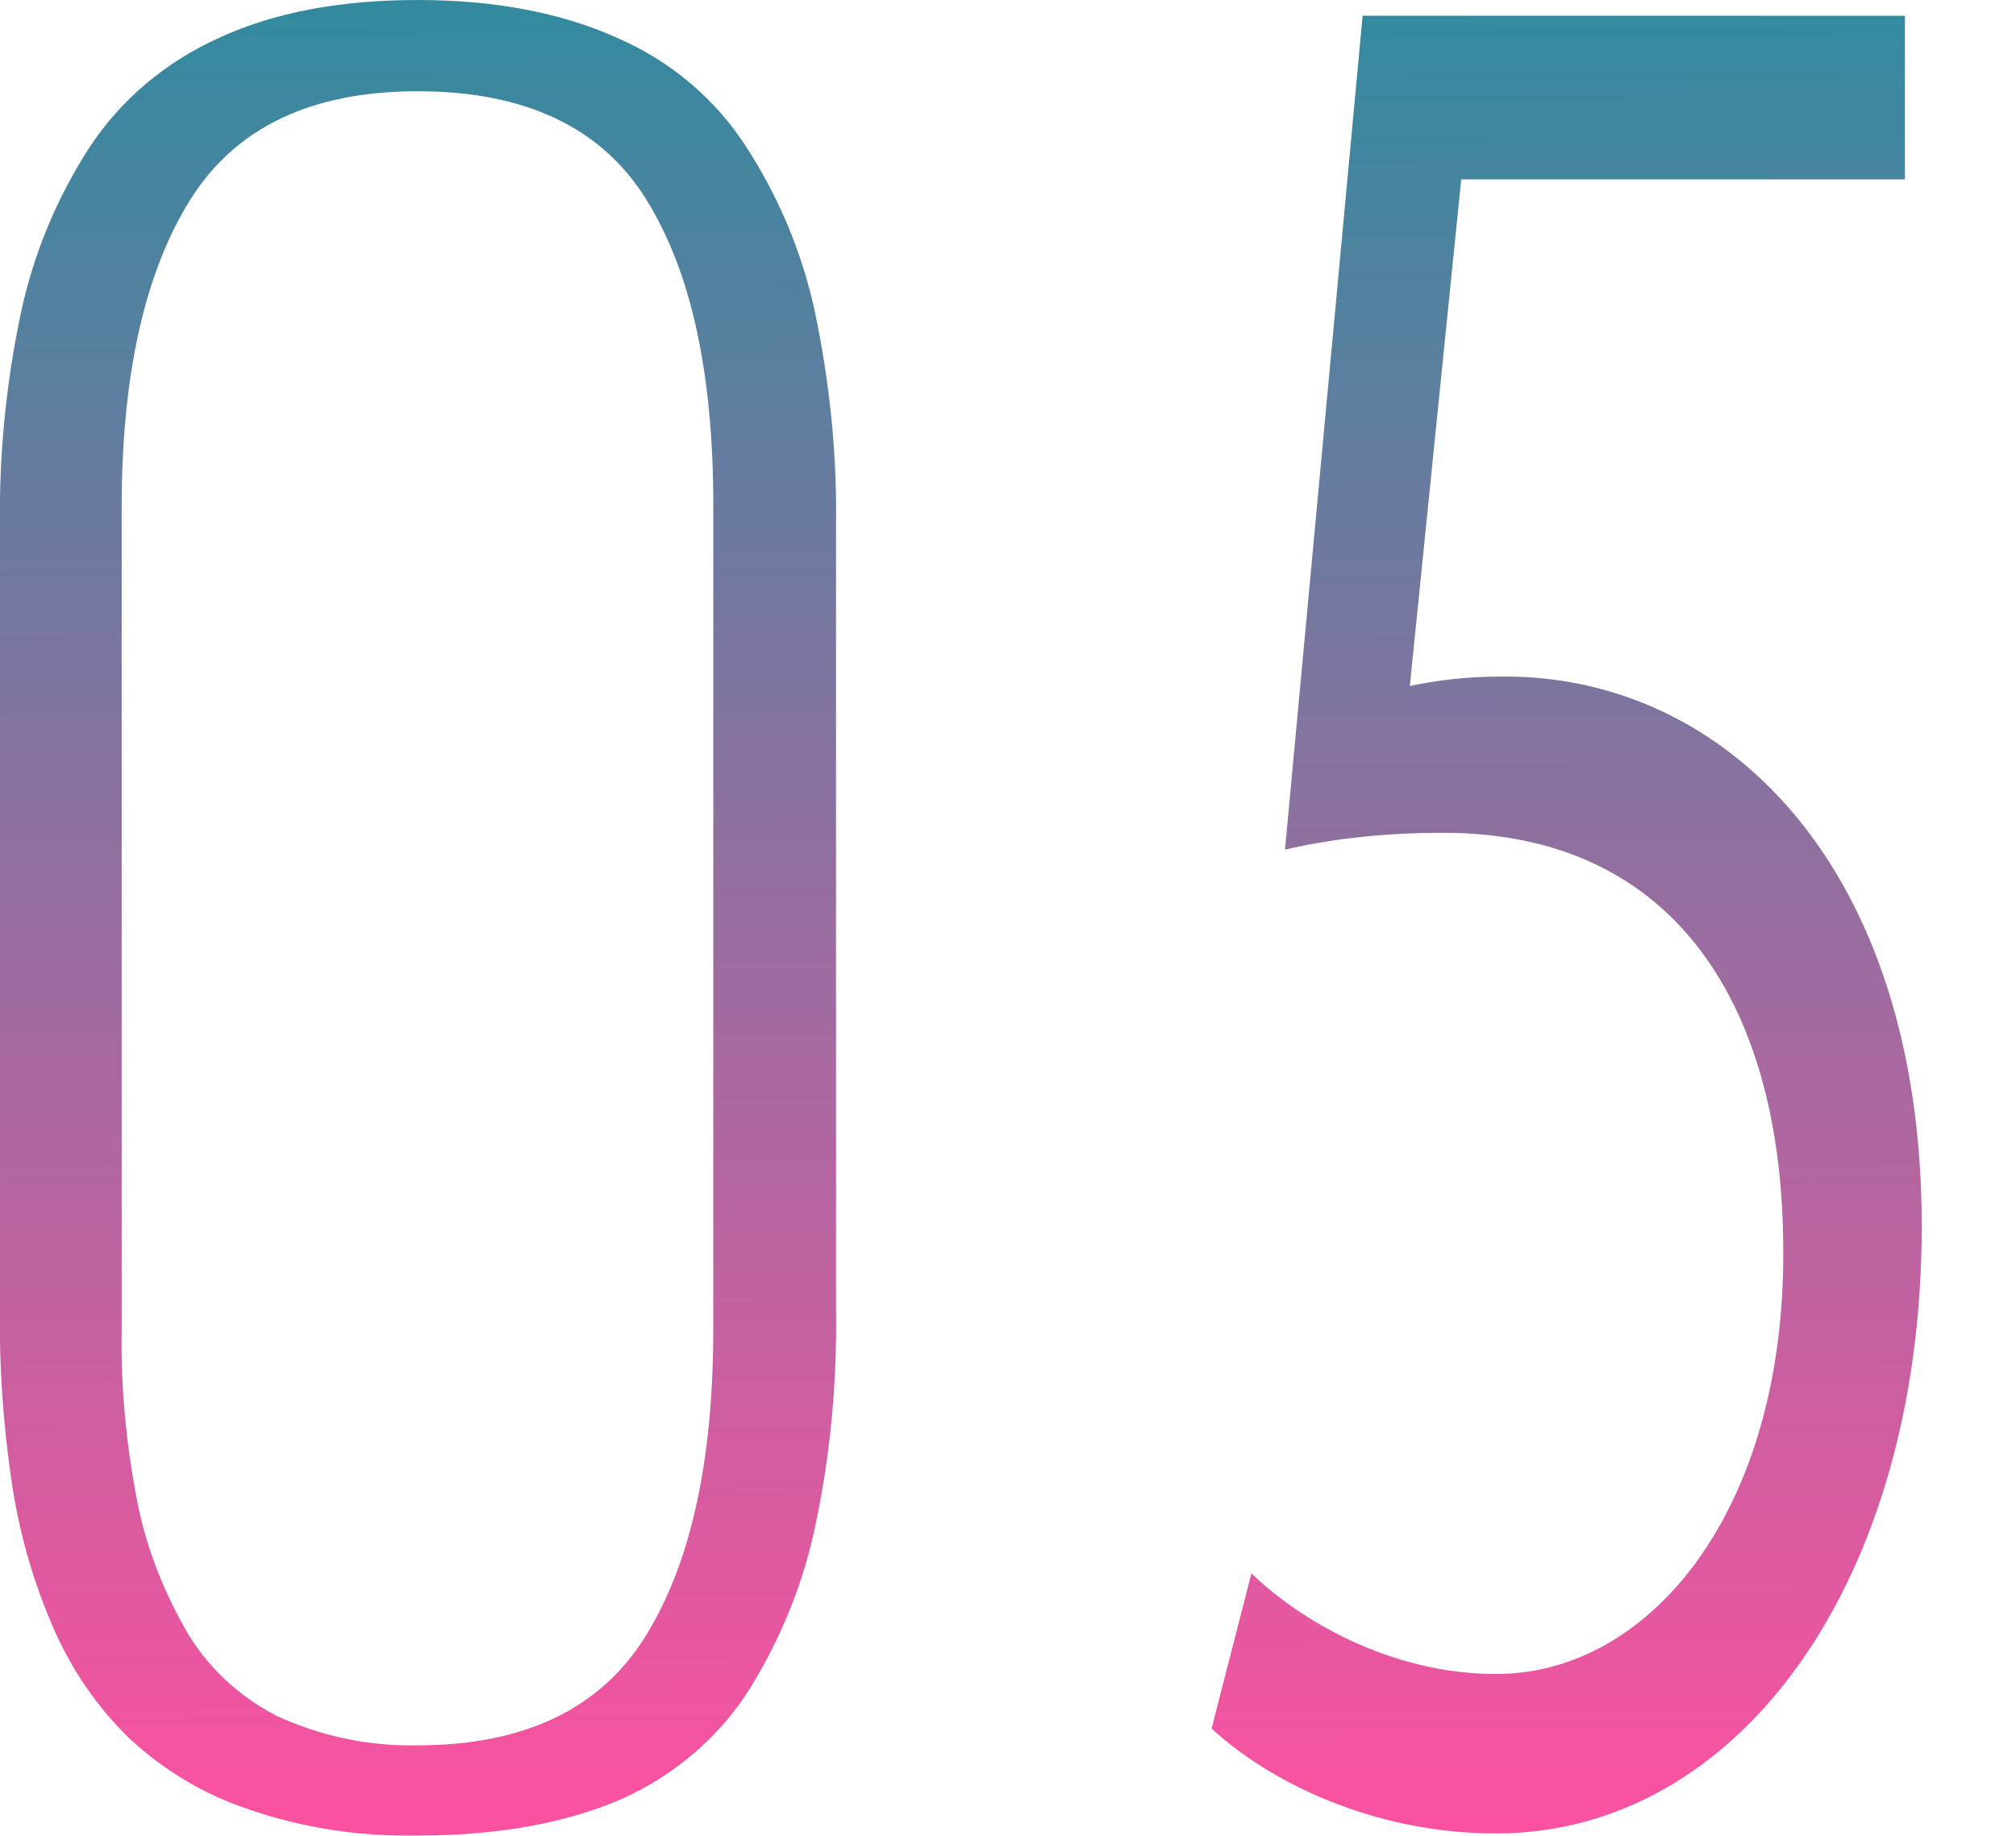
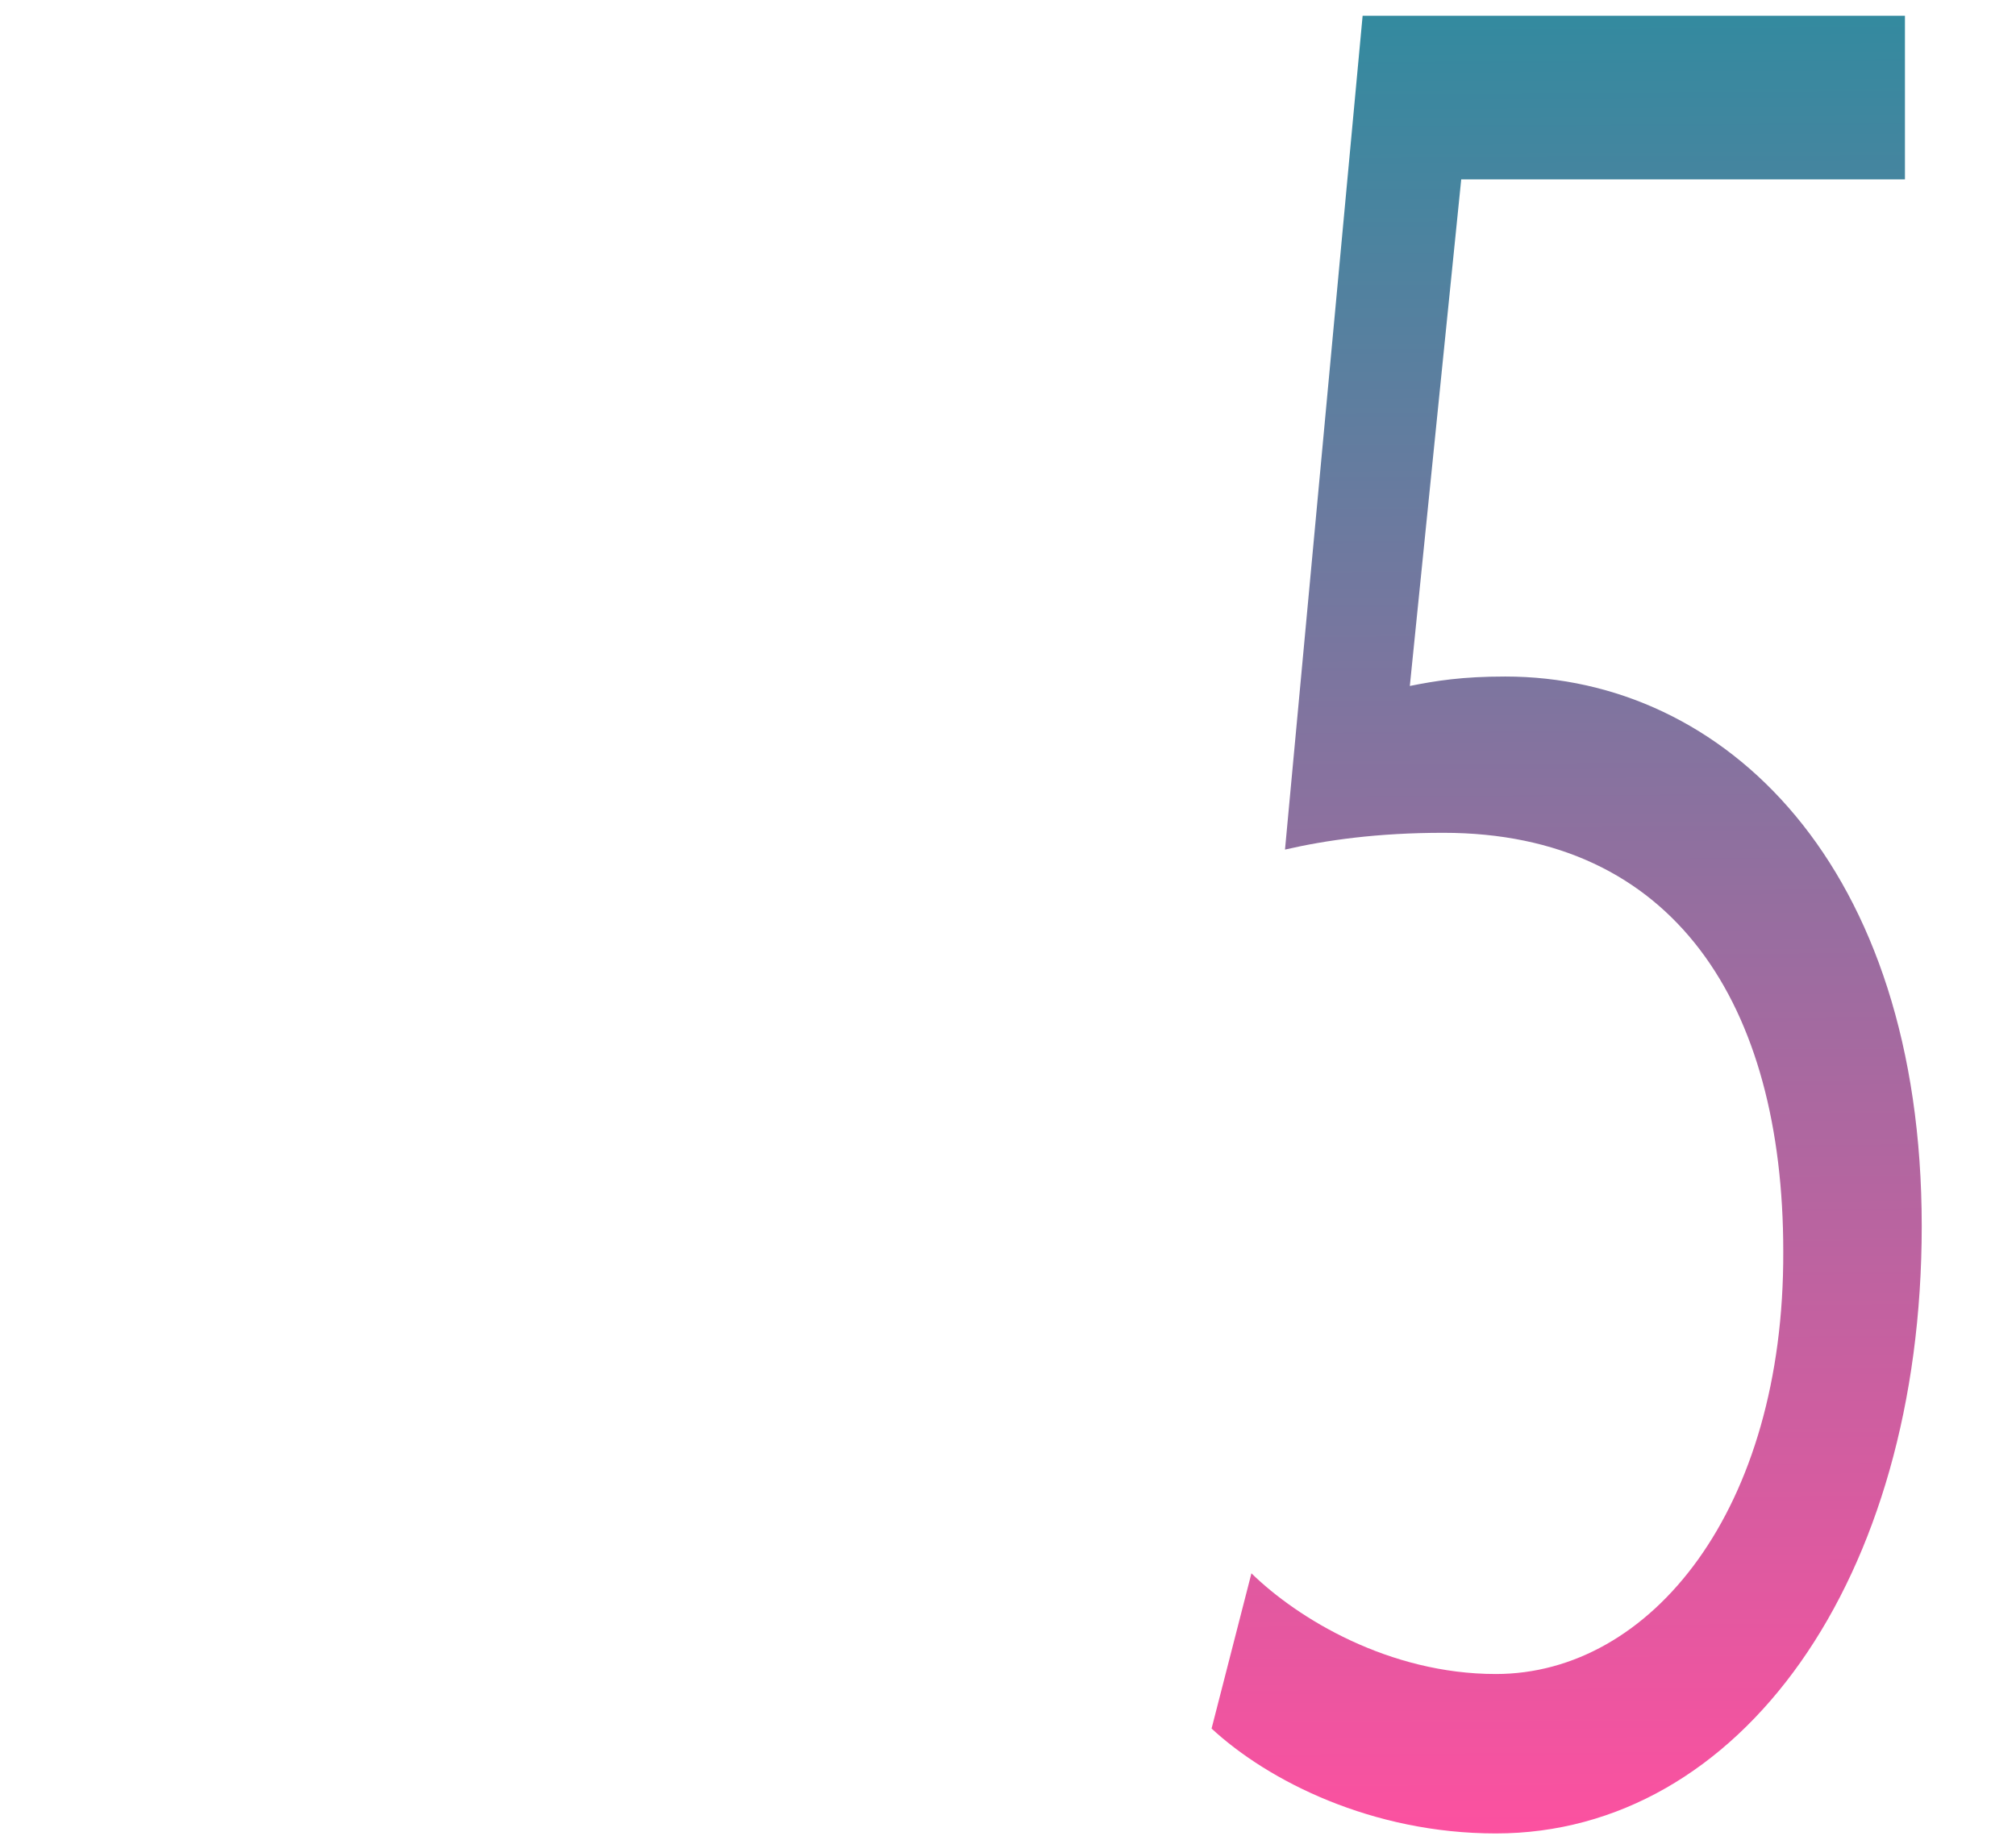
<svg xmlns="http://www.w3.org/2000/svg" width="192.187" height="175.043" viewBox="0 0 192.187 175.043">
  <style type="text/css">
	.st0{fill:url(#icon_num03_1_);}
	.st1{enable-background:new    ;}
	.st2{fill:url(#SVGID_1_);}
</style>
  <linearGradient id="icon_num03_1_" gradientUnits="userSpaceOnUse" x1="-399.699" y1="4.804" x2="-399.704" y2="3.807" gradientTransform="matrix(192.203 0 0 175.062 76863.523 -666.008)">
    <stop offset="0" style="stop-color:#FC51A0" />
    <stop offset="1" style="stop-color:#338A9F" />
  </linearGradient>
-   <path id="icon_num03" class="st0" d="M39.8,175c-5.5,0.1-10.9-0.7-16.1-2.5c-4.2-1.4-8.1-3.7-11.4-6.8c-3.1-3-5.6-6.7-7.3-10.7  c-1.9-4.4-3.2-9-3.9-13.8c-0.8-5.5-1.2-11-1.1-16.5V50.1c-0.1-6.8,0.6-13.7,2-20.3c1.2-5.6,3.4-10.9,6.5-15.7  c3-4.6,7.3-8.2,12.4-10.5C26.1,1.2,32.4,0,39.8,0c7.3,0,13.7,1.2,19,3.6c5.1,2.2,9.4,5.8,12.4,10.5c3.1,4.8,5.3,10.1,6.5,15.7  c1.4,6.7,2.1,13.5,2,20.3v74.7c0.1,6.8-0.5,13.6-1.9,20.3c-1.1,5.5-3.2,10.8-6.2,15.7c-2.9,4.7-7.2,8.4-12.3,10.7  C54,173.8,47.5,175,39.8,175z M39.8,166.4c10.2,0,17.5-3.5,21.8-10.5s6.4-16.7,6.4-29.3V48.2c0-12.6-2.1-22.3-6.4-29.2  S50,8.7,39.8,8.7s-17.4,3.5-21.7,10.4s-6.5,16.7-6.5,29.2v78.4c-0.1,5.4,0.4,10.7,1.4,16c0.8,4.4,2.4,8.6,4.6,12.5  c2,3.6,5.1,6.5,8.8,8.4C30.5,165.5,35.1,166.5,39.8,166.4L39.8,166.4z" />
  <g class="st1">
    <linearGradient id="SVGID_1_" gradientUnits="userSpaceOnUse" x1="149.559" y1="174.718" x2="148.606" y2="1.252">
      <stop offset="0" style="stop-color:#FC51A0" />
      <stop offset="1" style="stop-color:#338A9F" />
    </linearGradient>
    <path class="st2" d="M181.6,1.4v15.7h-42.3l-4.9,48.3c2.5-0.5,5-0.9,9.1-0.9c20.9,0,39.7,18,39.7,52.4c0,33.7-17.3,57.9-40.6,57.9   c-11.8,0-21.7-5-27.1-10l3.8-14.8c4.4,4.3,13.1,9.6,23.3,9.6c14.8,0,27.5-15.7,27.4-40.3c0-23.5-10.4-39.9-32.4-39.9   c-6.3,0-11.2,0.7-15.1,1.6l7.4-79.5H181.6z" />
  </g>
</svg>